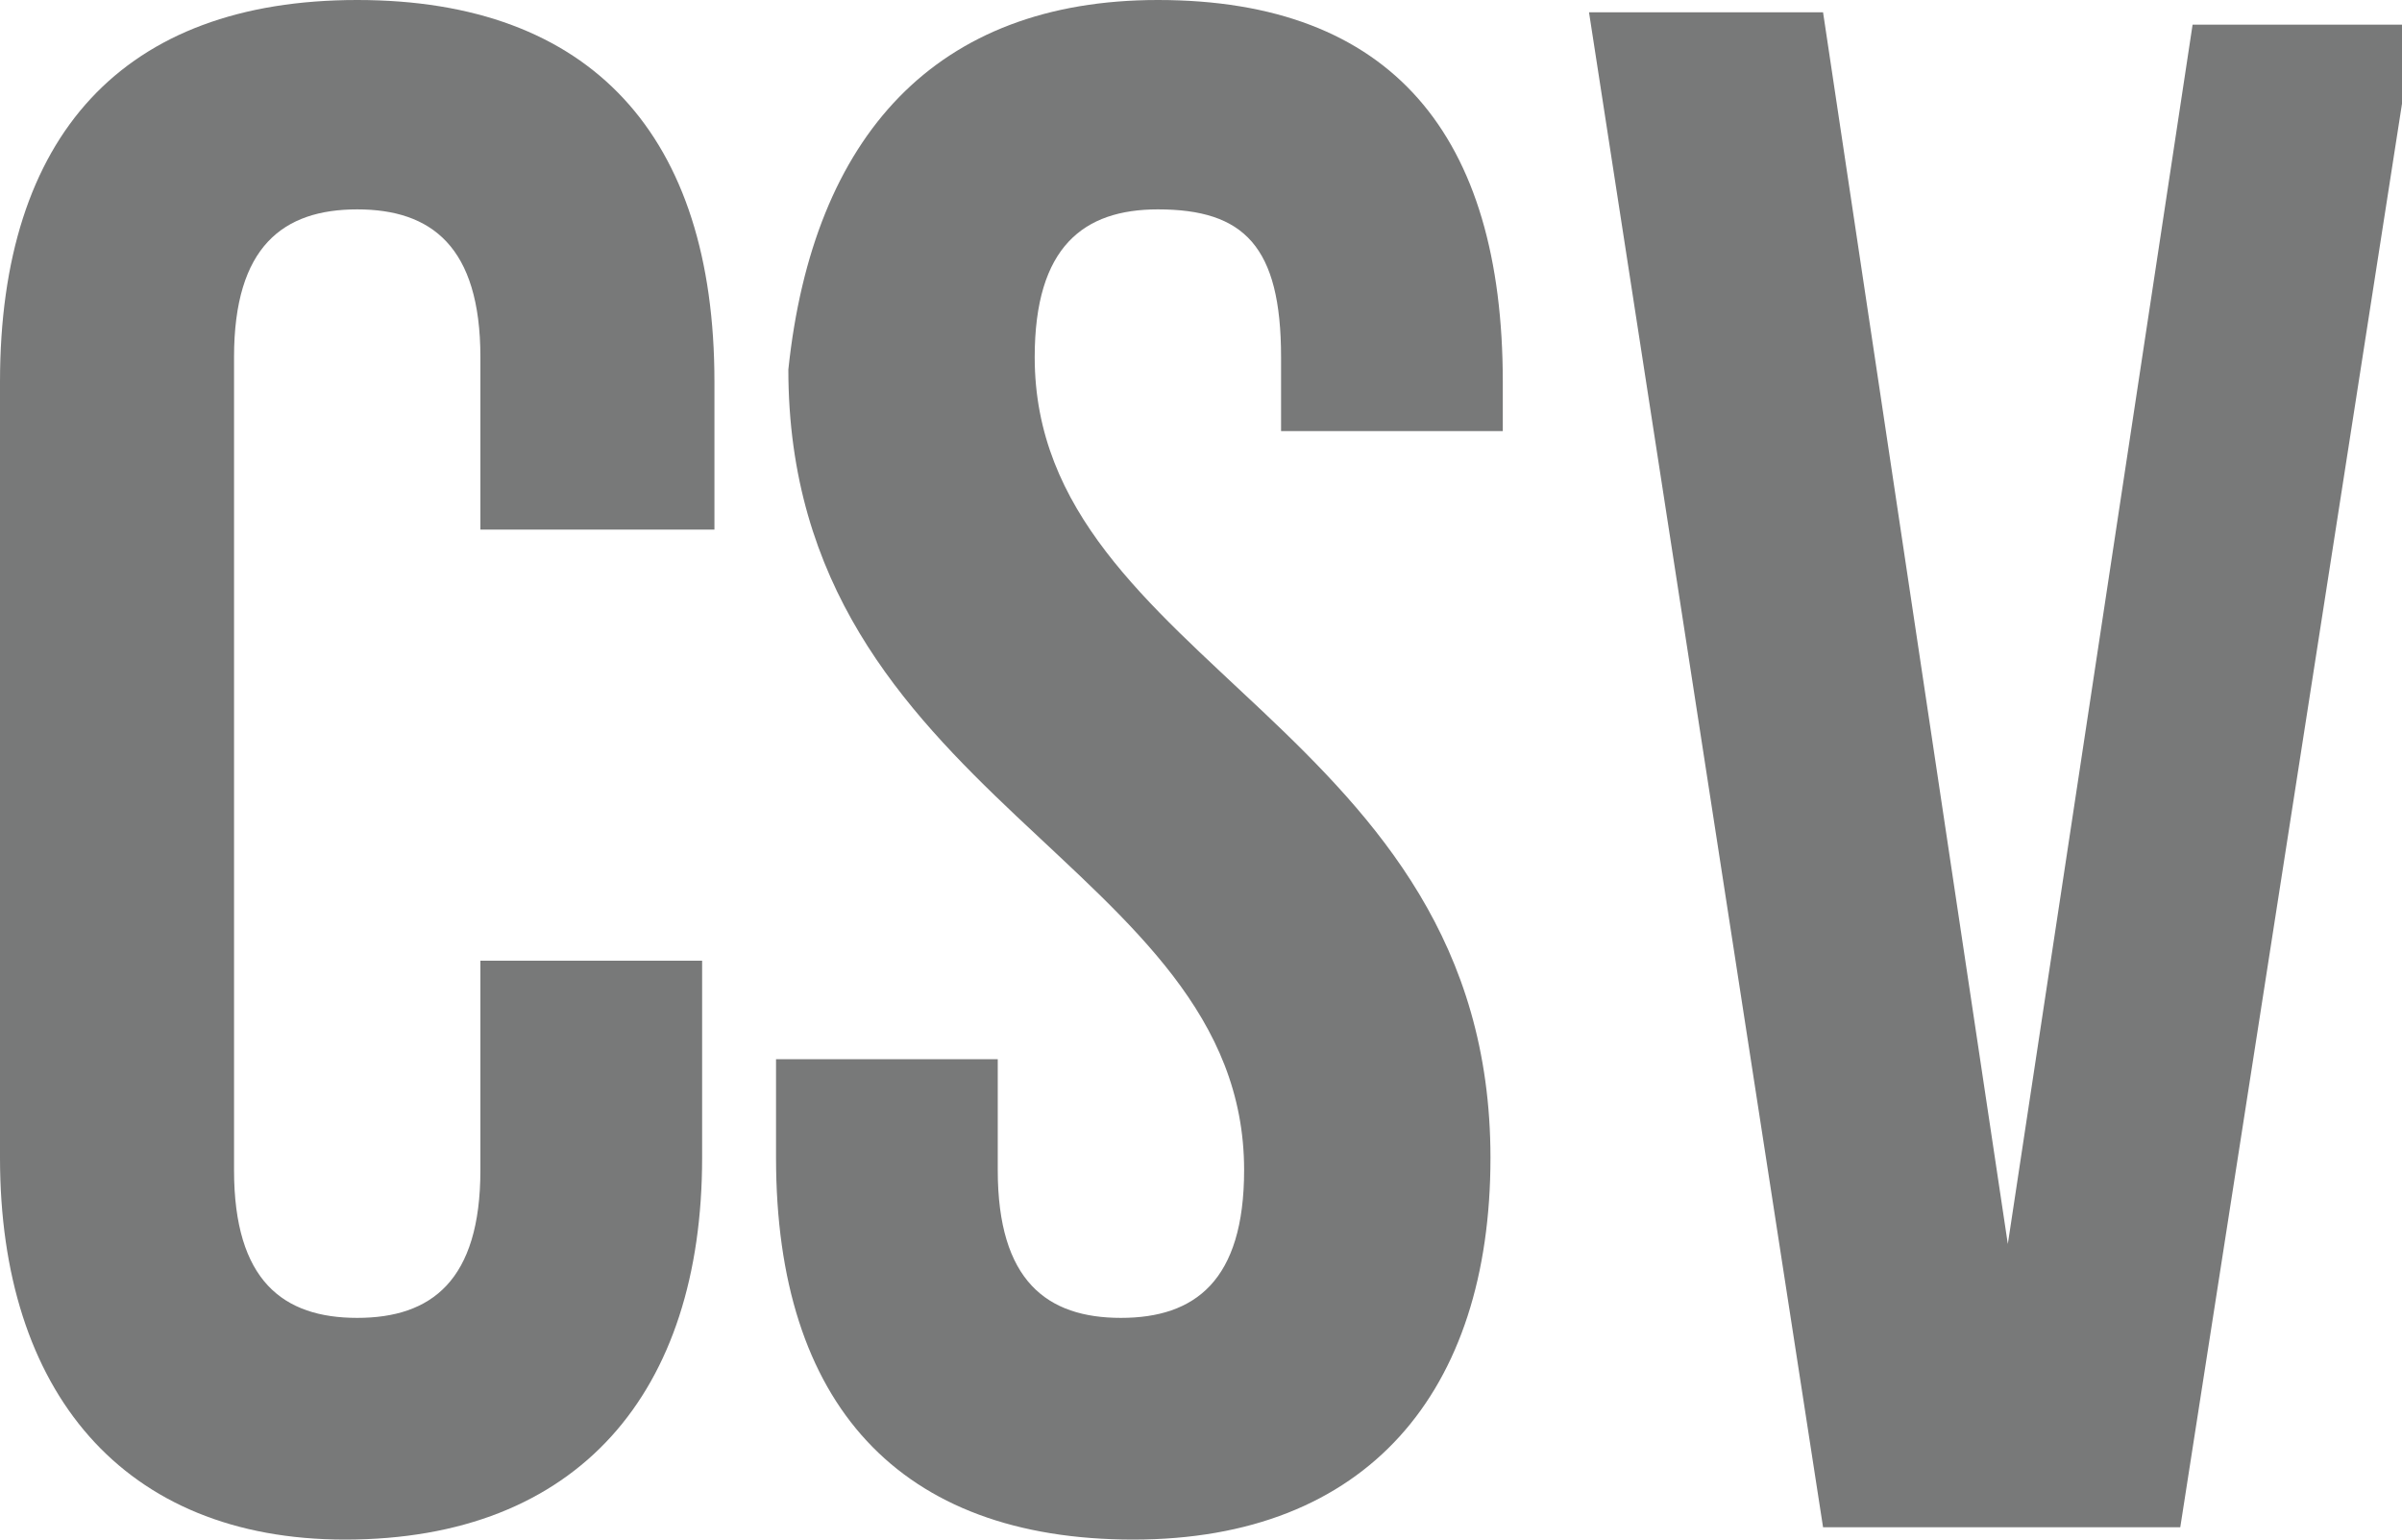
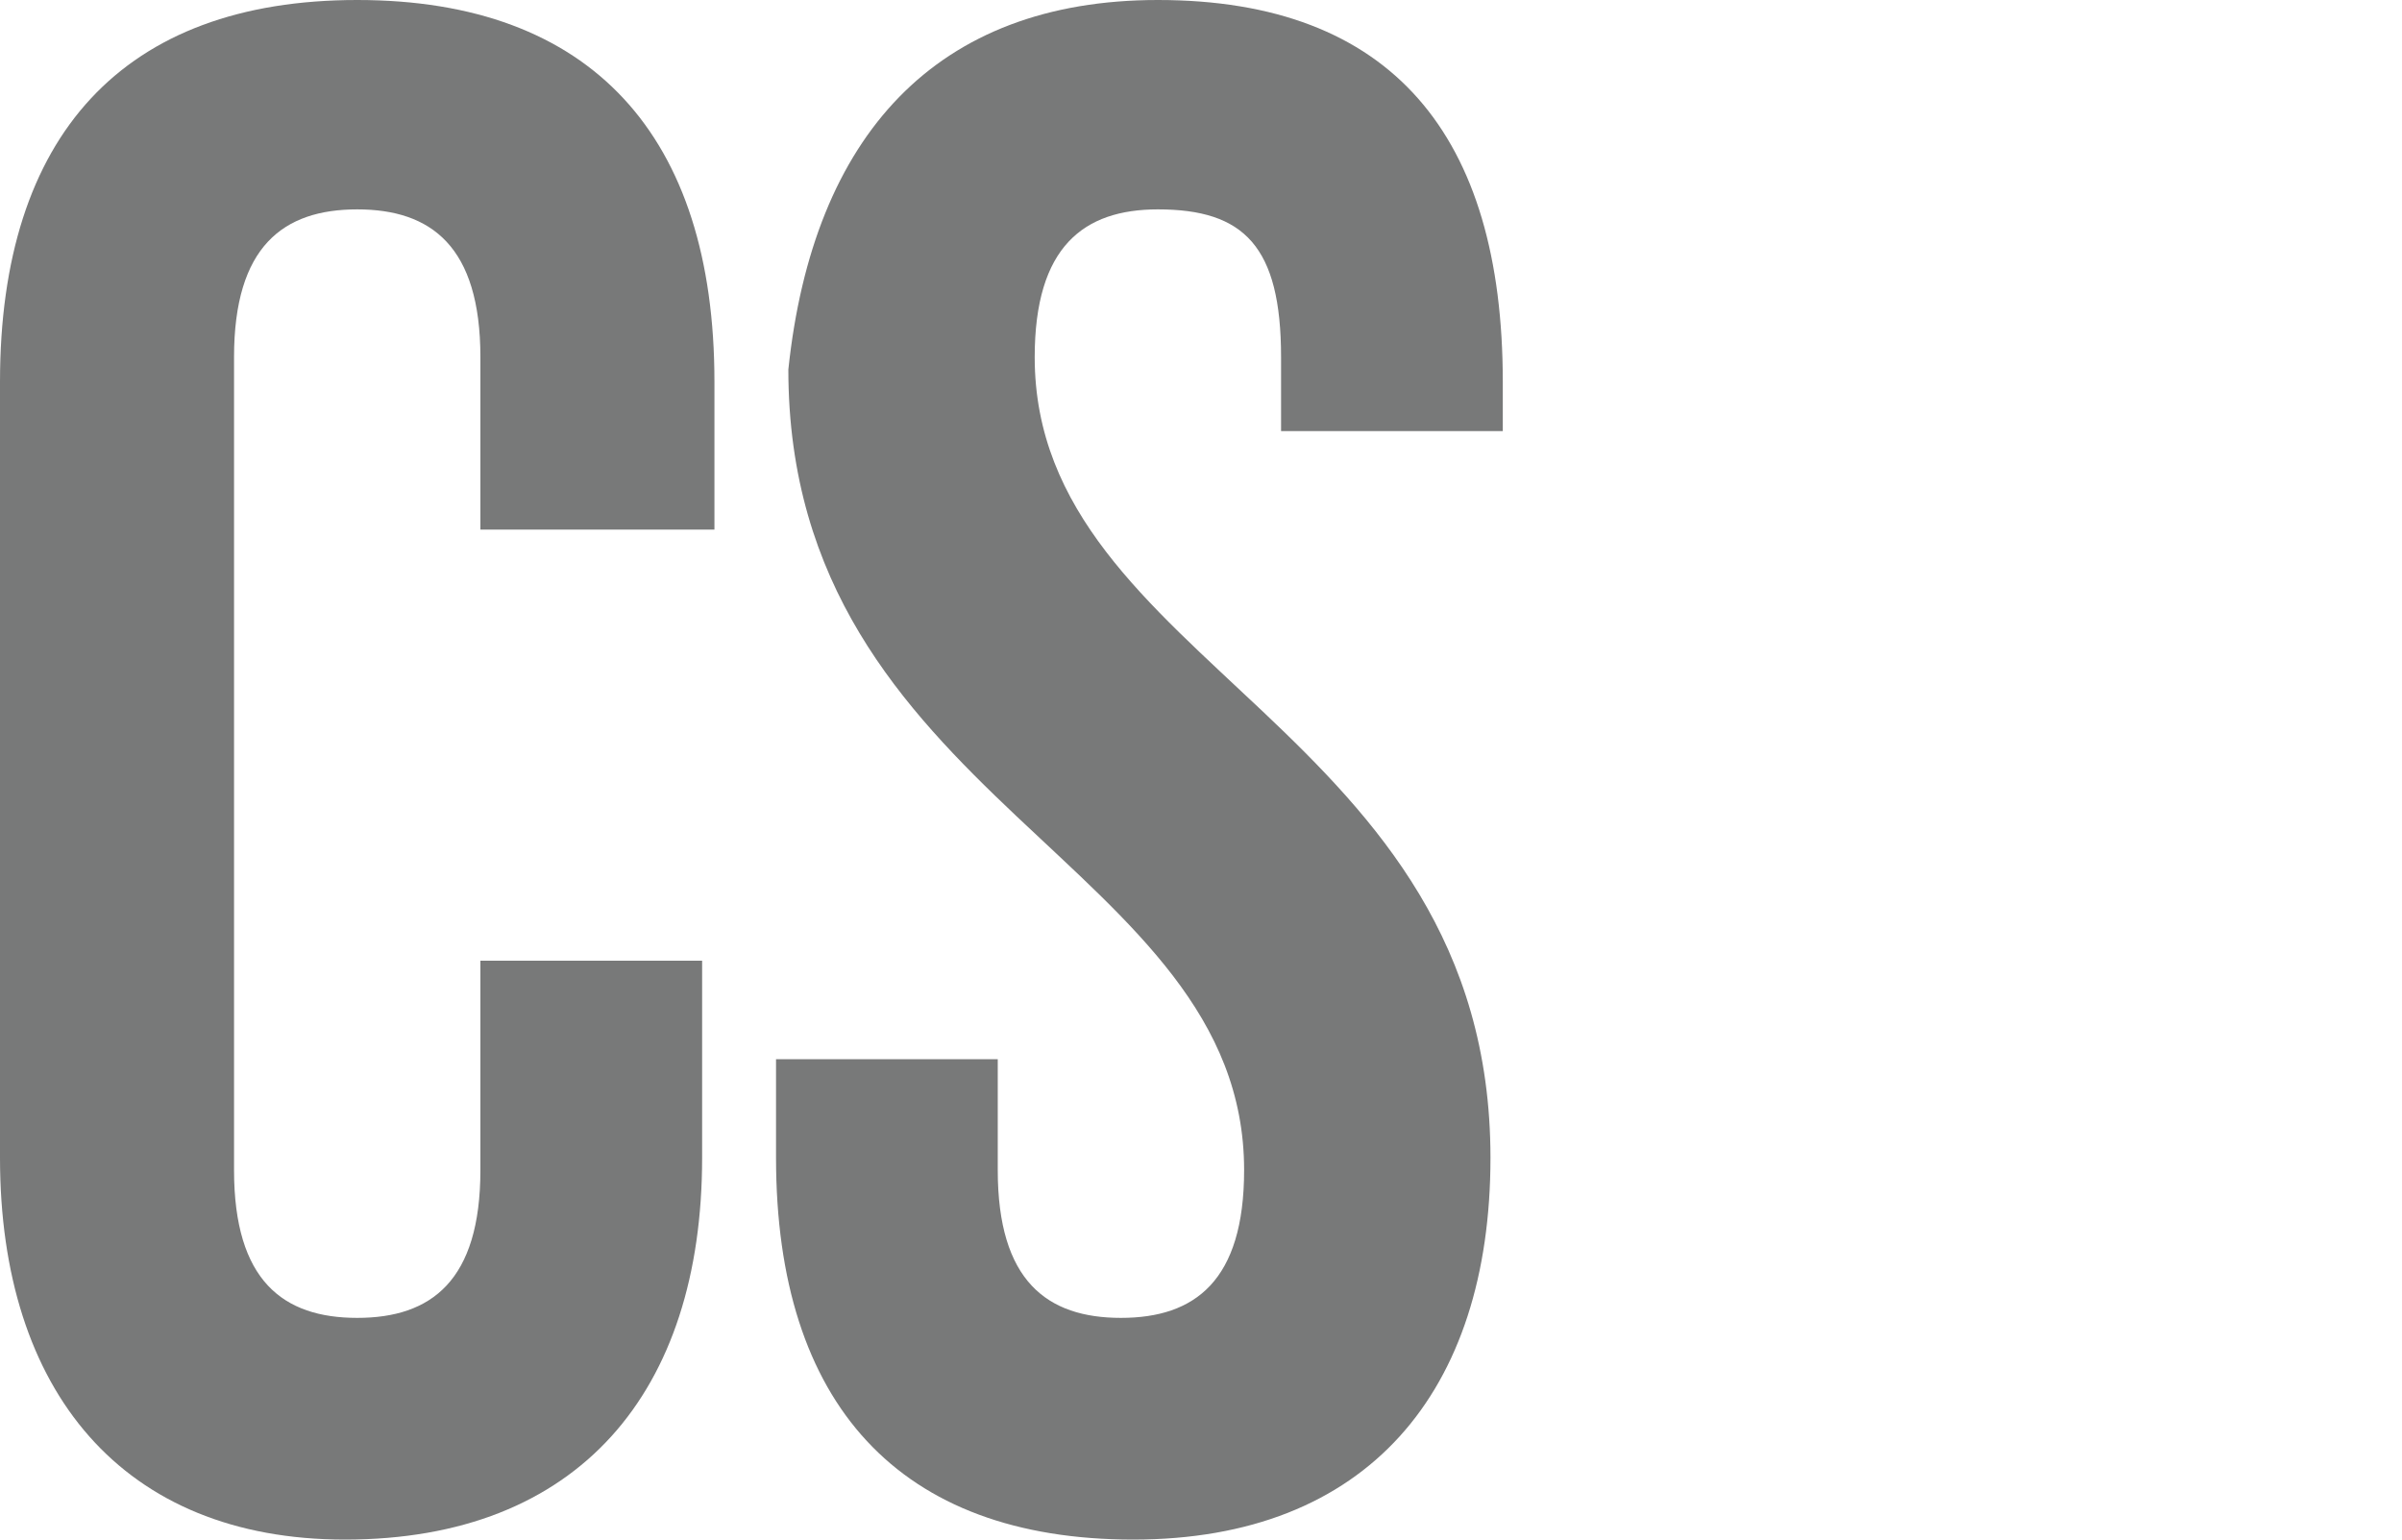
<svg xmlns="http://www.w3.org/2000/svg" version="1.1" x="0px" y="0px" viewBox="0 0 19.5 12.5" style="enable-background:new 0 0 19.5 12.5;" xml:space="preserve">
  <style type="text/css">
	.st0{fill:#787979;}
	.st1{fill:none;stroke:#D61920;stroke-miterlimit:10;}
</style>
  <g id="Layer_1">
    <g>
      <path class="st0" d="M5.7,7.8v1.6c0,1.9-1,3.1-2.9,3.1C1,12.5,0,11.3,0,9.4V3.1C0,1.1,1,0,2.9,0c1.9,0,2.9,1.1,2.9,3.1v1.2H3.9    V2.9c0-0.9-0.4-1.2-1-1.2c-0.6,0-1,0.3-1,1.2v6.6c0,0.9,0.4,1.2,1,1.2c0.6,0,1-0.3,1-1.2V7.8H5.7z" />
      <path class="st0" d="M9.4,0c1.9,0,2.8,1.1,2.8,3.1v0.4h-1.8V2.9c0-0.9-0.3-1.2-1-1.2c-0.6,0-1,0.3-1,1.2c0,2.5,3.7,3,3.7,6.5    c0,1.9-1,3.1-2.9,3.1s-2.9-1.1-2.9-3.1V8.6h1.8v0.9c0,0.9,0.4,1.2,1,1.2c0.6,0,1-0.3,1-1.2c0-2.5-3.7-3-3.7-6.5    C6.6,1.1,7.6,0,9.4,0z" />
-       <path class="st0" d="M16.3,10.1l1.5-9.9h1.8l-1.9,12.2h-2.9L12.9,0.1h1.9L16.3,10.1z" />
    </g>
  </g>
  <g id="Layer_2">
</g>
</svg>